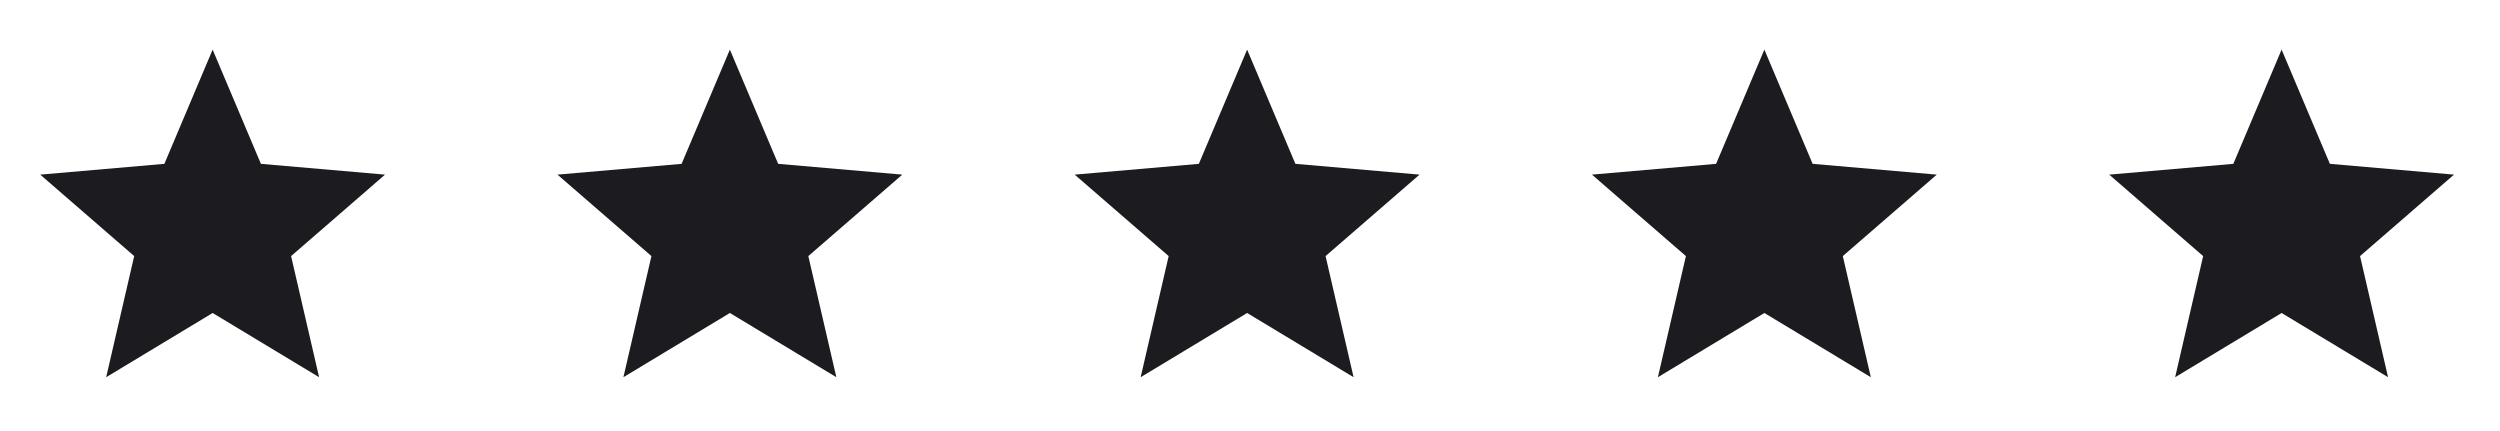
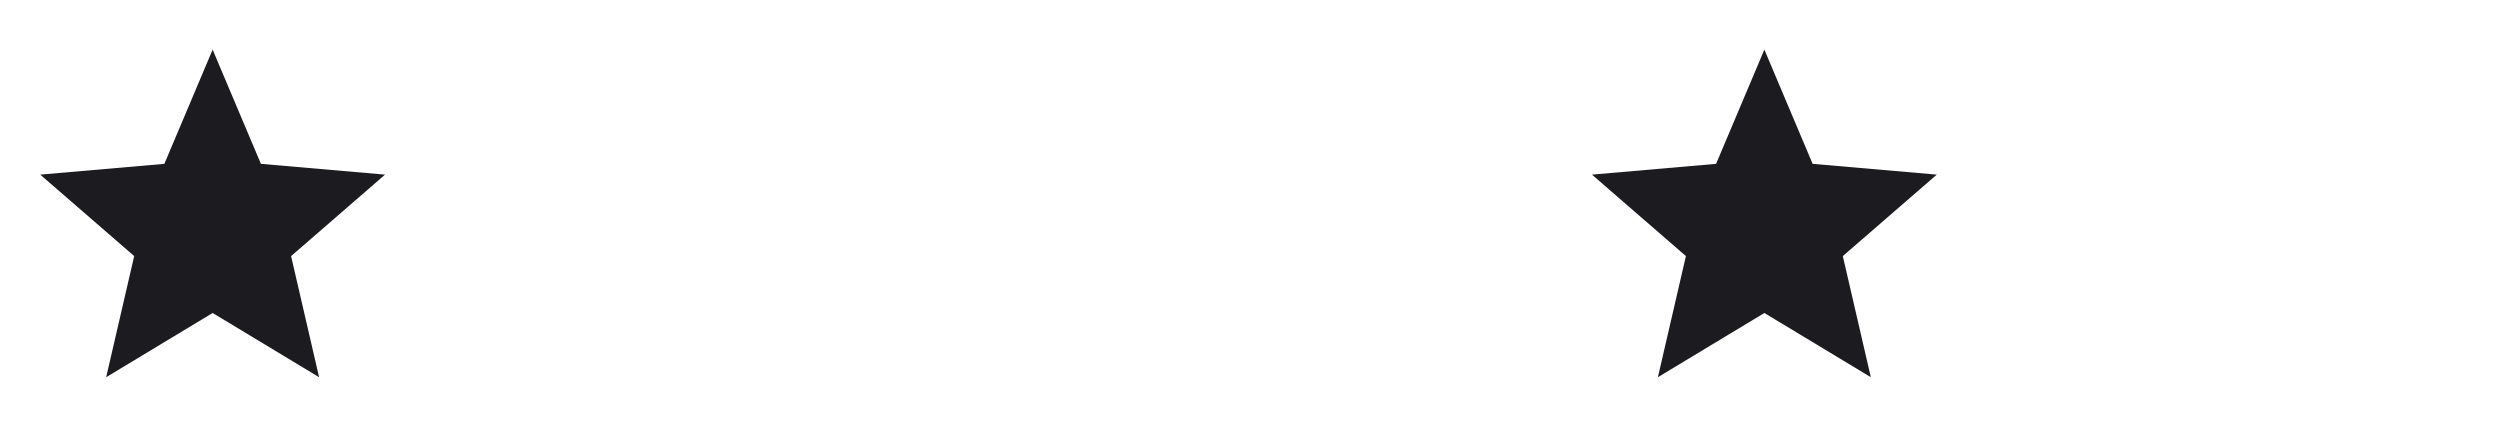
<svg xmlns="http://www.w3.org/2000/svg" width="145" height="25" viewBox="0 0 145 25" fill="none">
  <mask id="mask0_2206_3529" style="mask-type:alpha" maskUnits="userSpaceOnUse" x="0" y="0" width="25" height="25">
    <rect x="0.333" y="0.878" width="24" height="24" fill="#D9D9D9" />
  </mask>
  <g mask="url(#mask0_2206_3529)">
    <path d="M6.158 21.878L7.783 14.853L2.333 10.128L9.533 9.503L12.333 2.878L15.133 9.503L22.333 10.128L16.883 14.853L18.508 21.878L12.333 18.153L6.158 21.878Z" fill="#1C1B1F" />
  </g>
  <mask id="mask1_2206_3529" style="mask-type:alpha" maskUnits="userSpaceOnUse" x="30" y="0" width="25" height="25">
    <rect x="30.333" y="0.878" width="24" height="24" fill="#D9D9D9" />
  </mask>
  <g mask="url(#mask1_2206_3529)">
-     <path d="M36.158 21.878L37.783 14.853L32.333 10.128L39.533 9.503L42.333 2.878L45.133 9.503L52.333 10.128L46.883 14.853L48.508 21.878L42.333 18.153L36.158 21.878Z" fill="#1C1B1F" />
-   </g>
+     </g>
  <mask id="mask2_2206_3529" style="mask-type:alpha" maskUnits="userSpaceOnUse" x="60" y="0" width="25" height="25">
-     <rect x="60.333" y="0.878" width="24" height="24" fill="#D9D9D9" />
-   </mask>
+     </mask>
  <g mask="url(#mask2_2206_3529)">
    <path d="M66.158 21.878L67.783 14.853L62.333 10.128L69.533 9.503L72.333 2.878L75.133 9.503L82.333 10.128L76.883 14.853L78.508 21.878L72.333 18.153L66.158 21.878Z" fill="#1C1B1F" />
  </g>
  <mask id="mask3_2206_3529" style="mask-type:alpha" maskUnits="userSpaceOnUse" x="90" y="0" width="25" height="25">
    <rect x="90.333" y="0.878" width="24" height="24" fill="#D9D9D9" />
  </mask>
  <g mask="url(#mask3_2206_3529)">
    <path d="M96.158 21.878L97.783 14.853L92.333 10.128L99.533 9.503L102.333 2.878L105.133 9.503L112.333 10.128L106.883 14.853L108.508 21.878L102.333 18.153L96.158 21.878Z" fill="#1C1B1F" />
  </g>
  <mask id="mask4_2206_3529" style="mask-type:alpha" maskUnits="userSpaceOnUse" x="120" y="0" width="25" height="25">
-     <rect x="120.333" y="0.878" width="24" height="24" fill="#D9D9D9" />
-   </mask>
+     </mask>
  <g mask="url(#mask4_2206_3529)">
    <path d="M126.158 21.878L127.783 14.853L122.333 10.128L129.533 9.503L132.333 2.878L135.133 9.503L142.333 10.128L136.883 14.853L138.508 21.878L132.333 18.153L126.158 21.878Z" fill="#1C1B1F" />
  </g>
</svg>